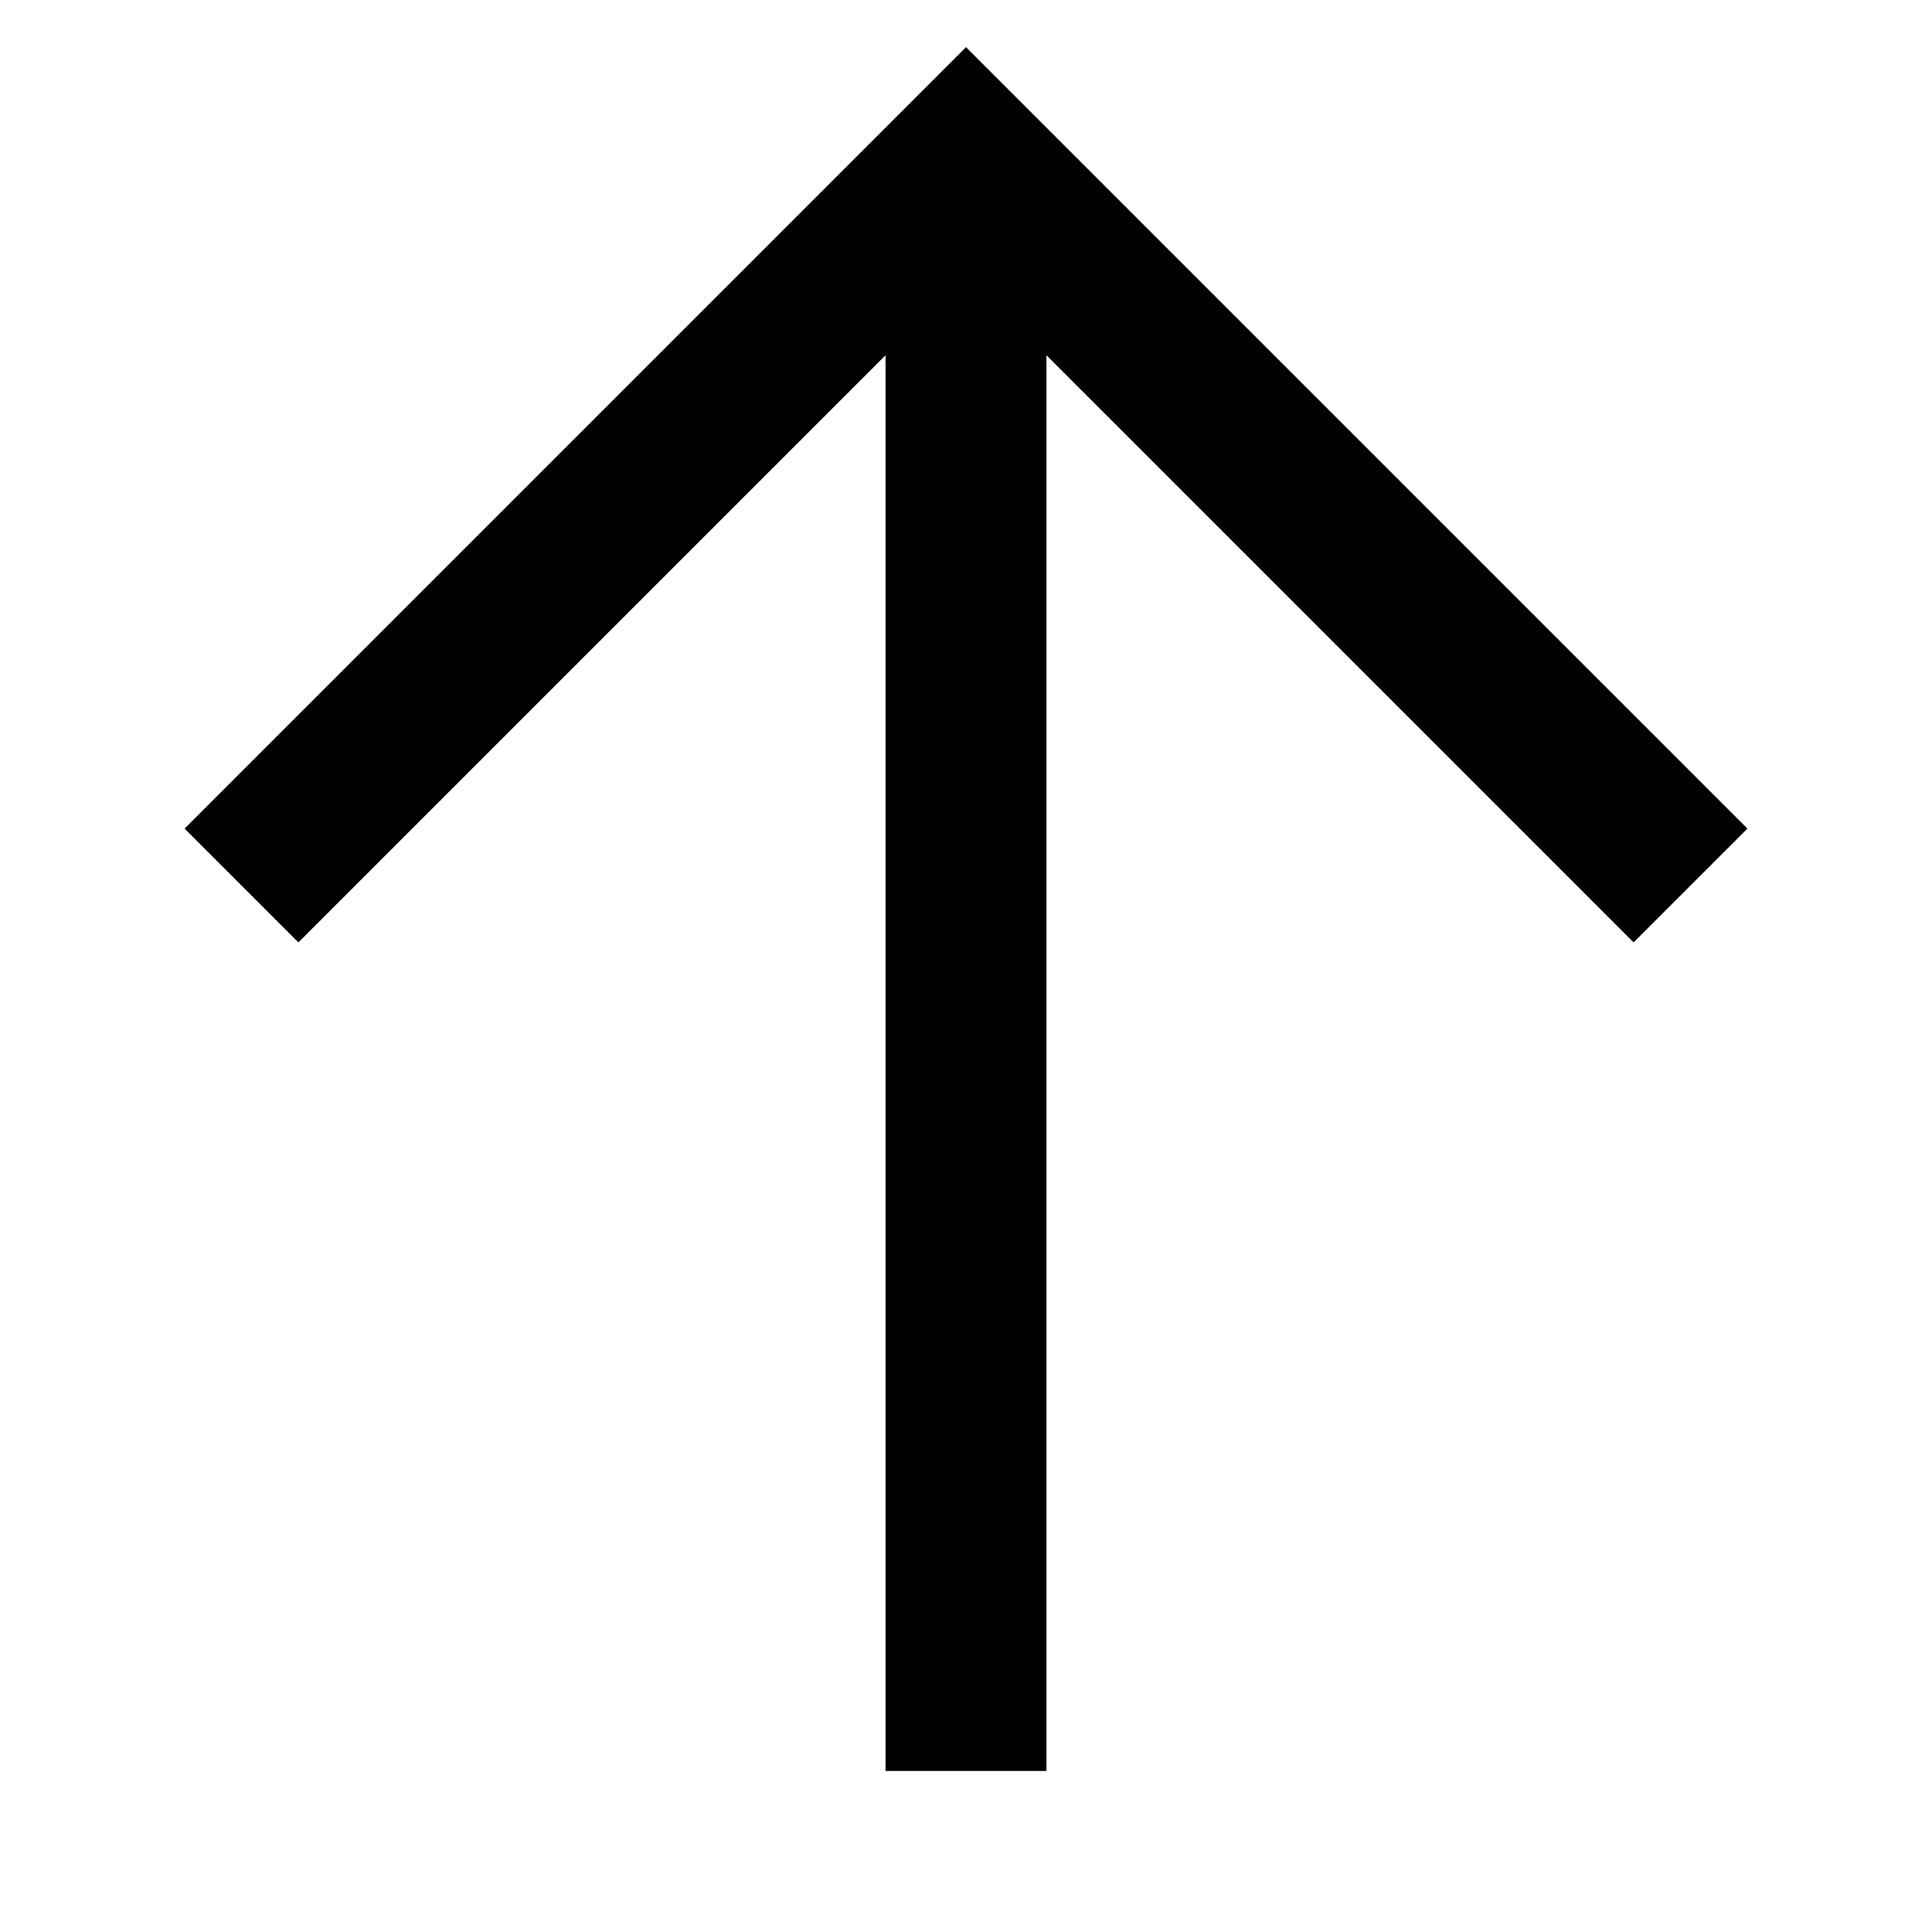
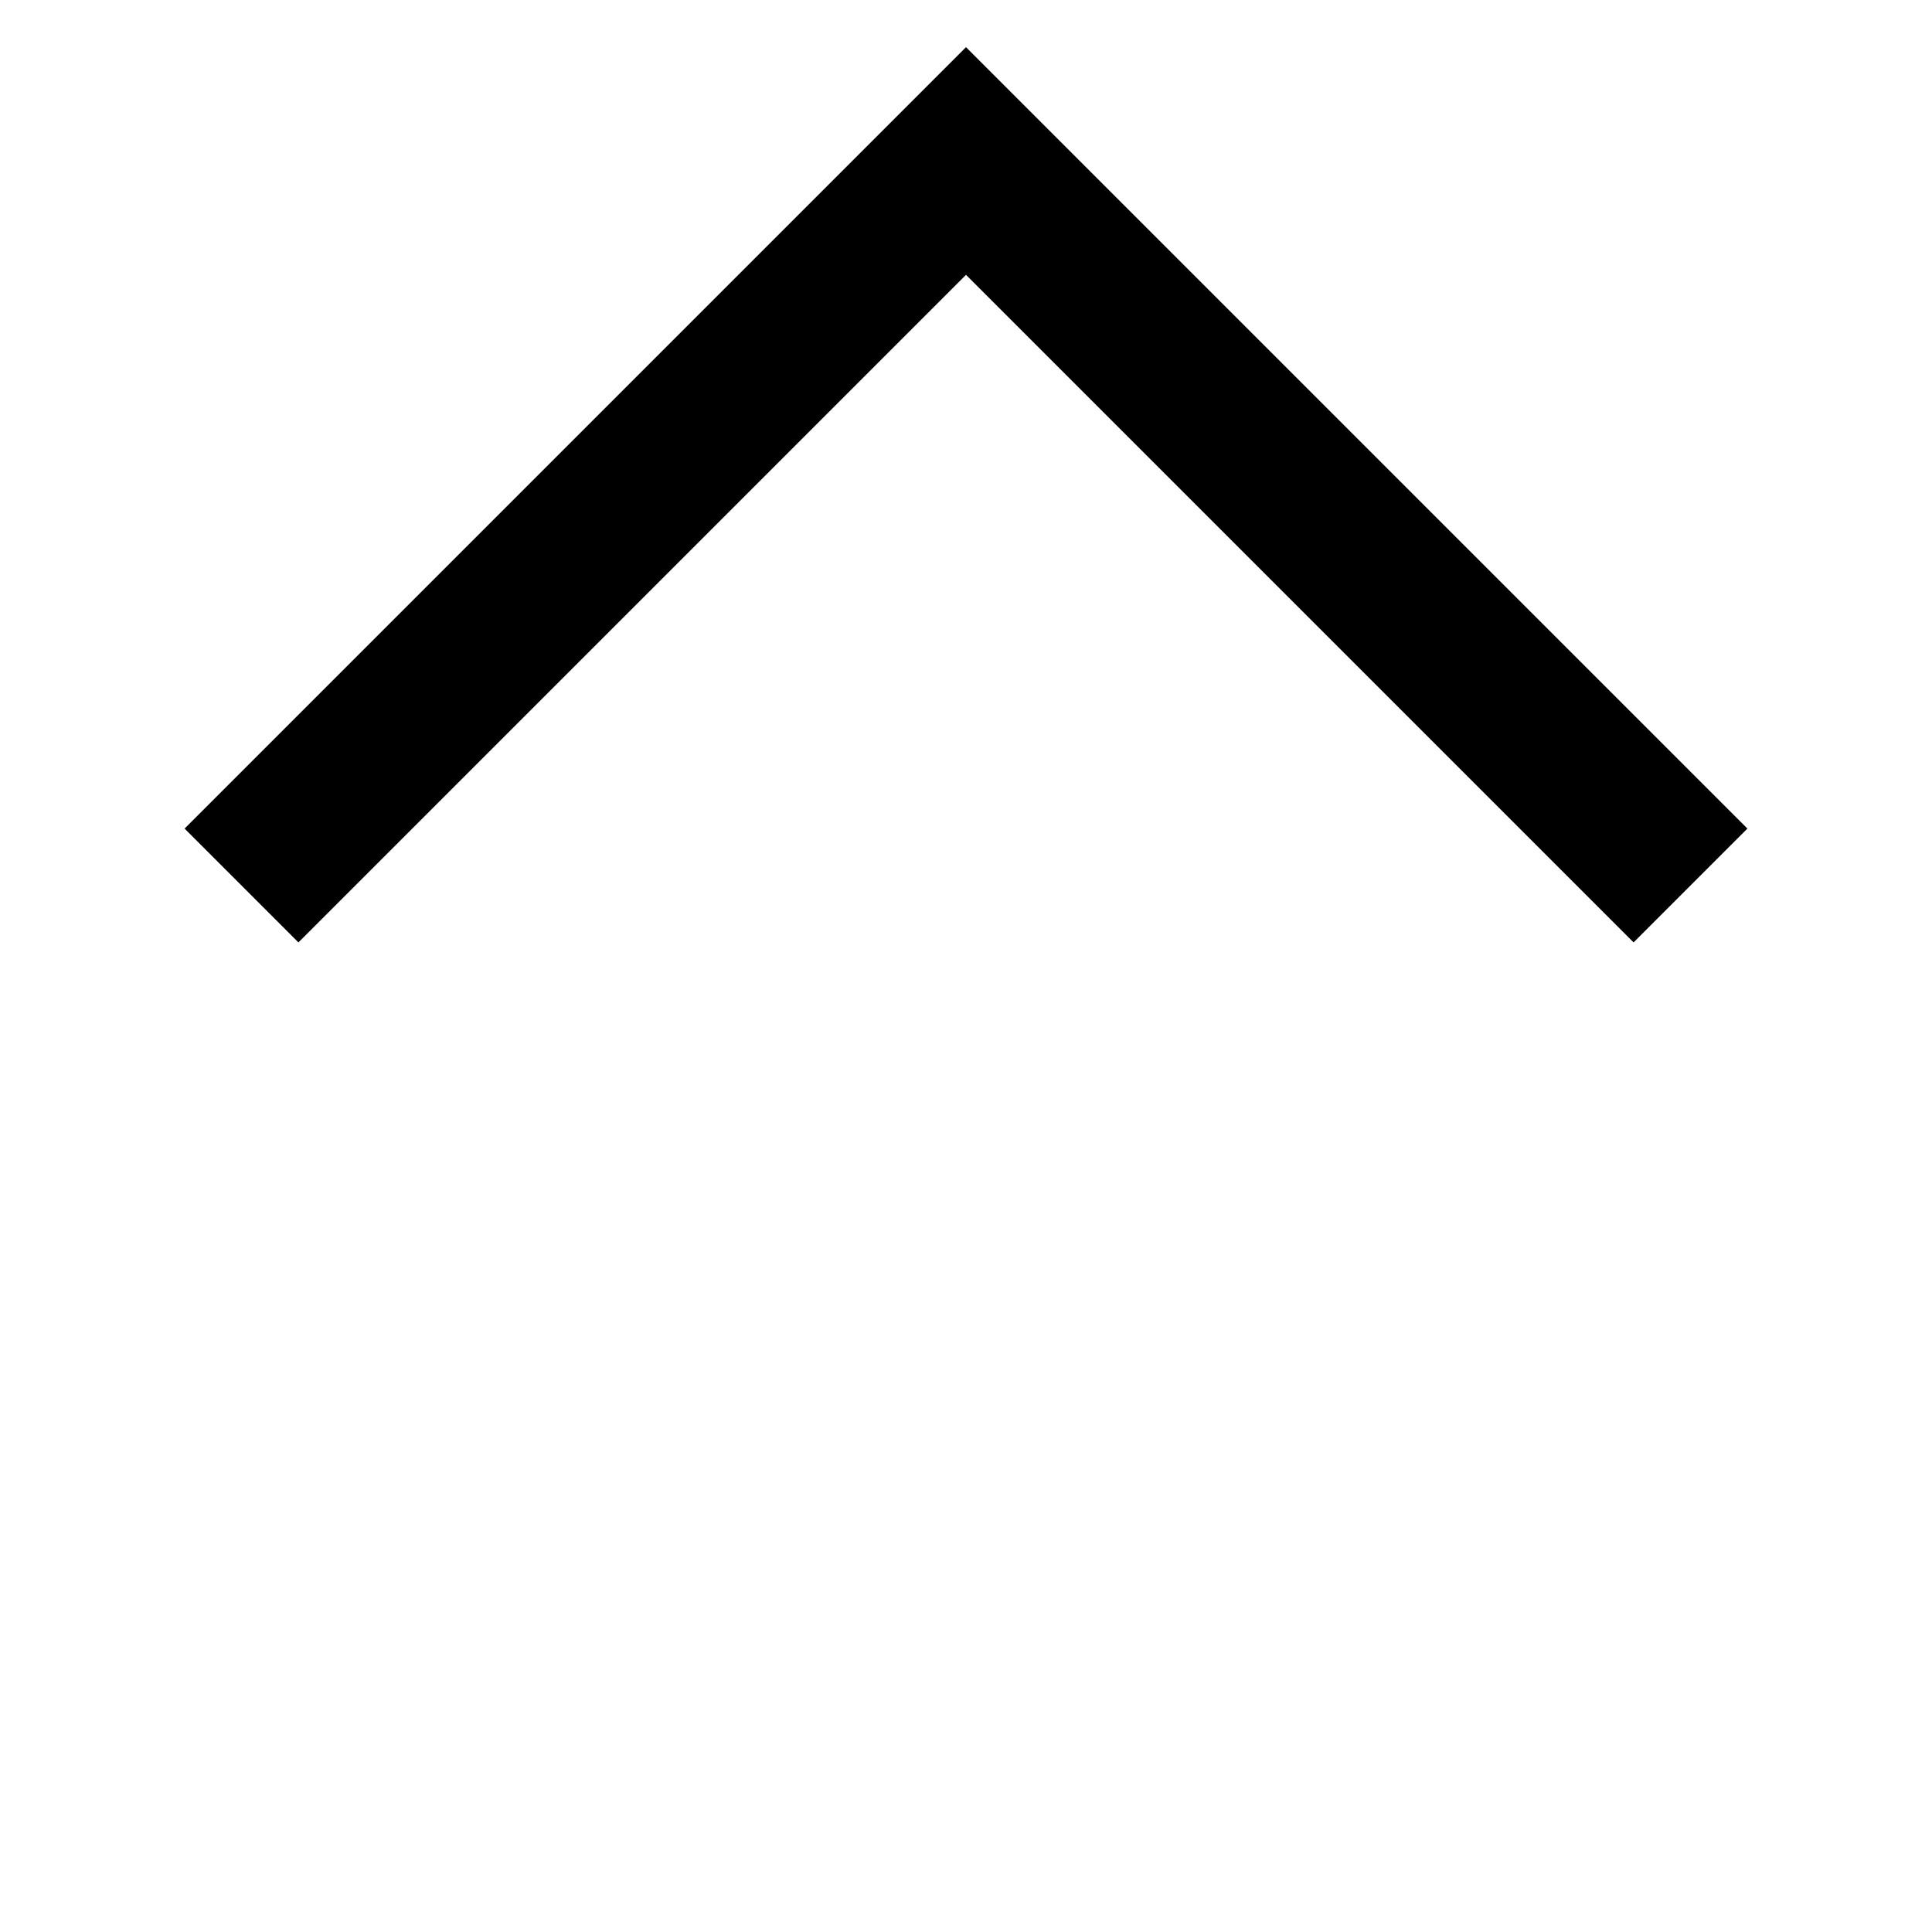
<svg xmlns="http://www.w3.org/2000/svg" width="800px" height="800px" viewBox="0 0 24 24">
-   <path fill="none" stroke="#000000" stroke-width="2" d="M12,2 L12,22 M3,11 L12,2 L21,11" />
+   <path fill="none" stroke="#000000" stroke-width="2" d="M12,2 M3,11 L12,2 L21,11" />
</svg>